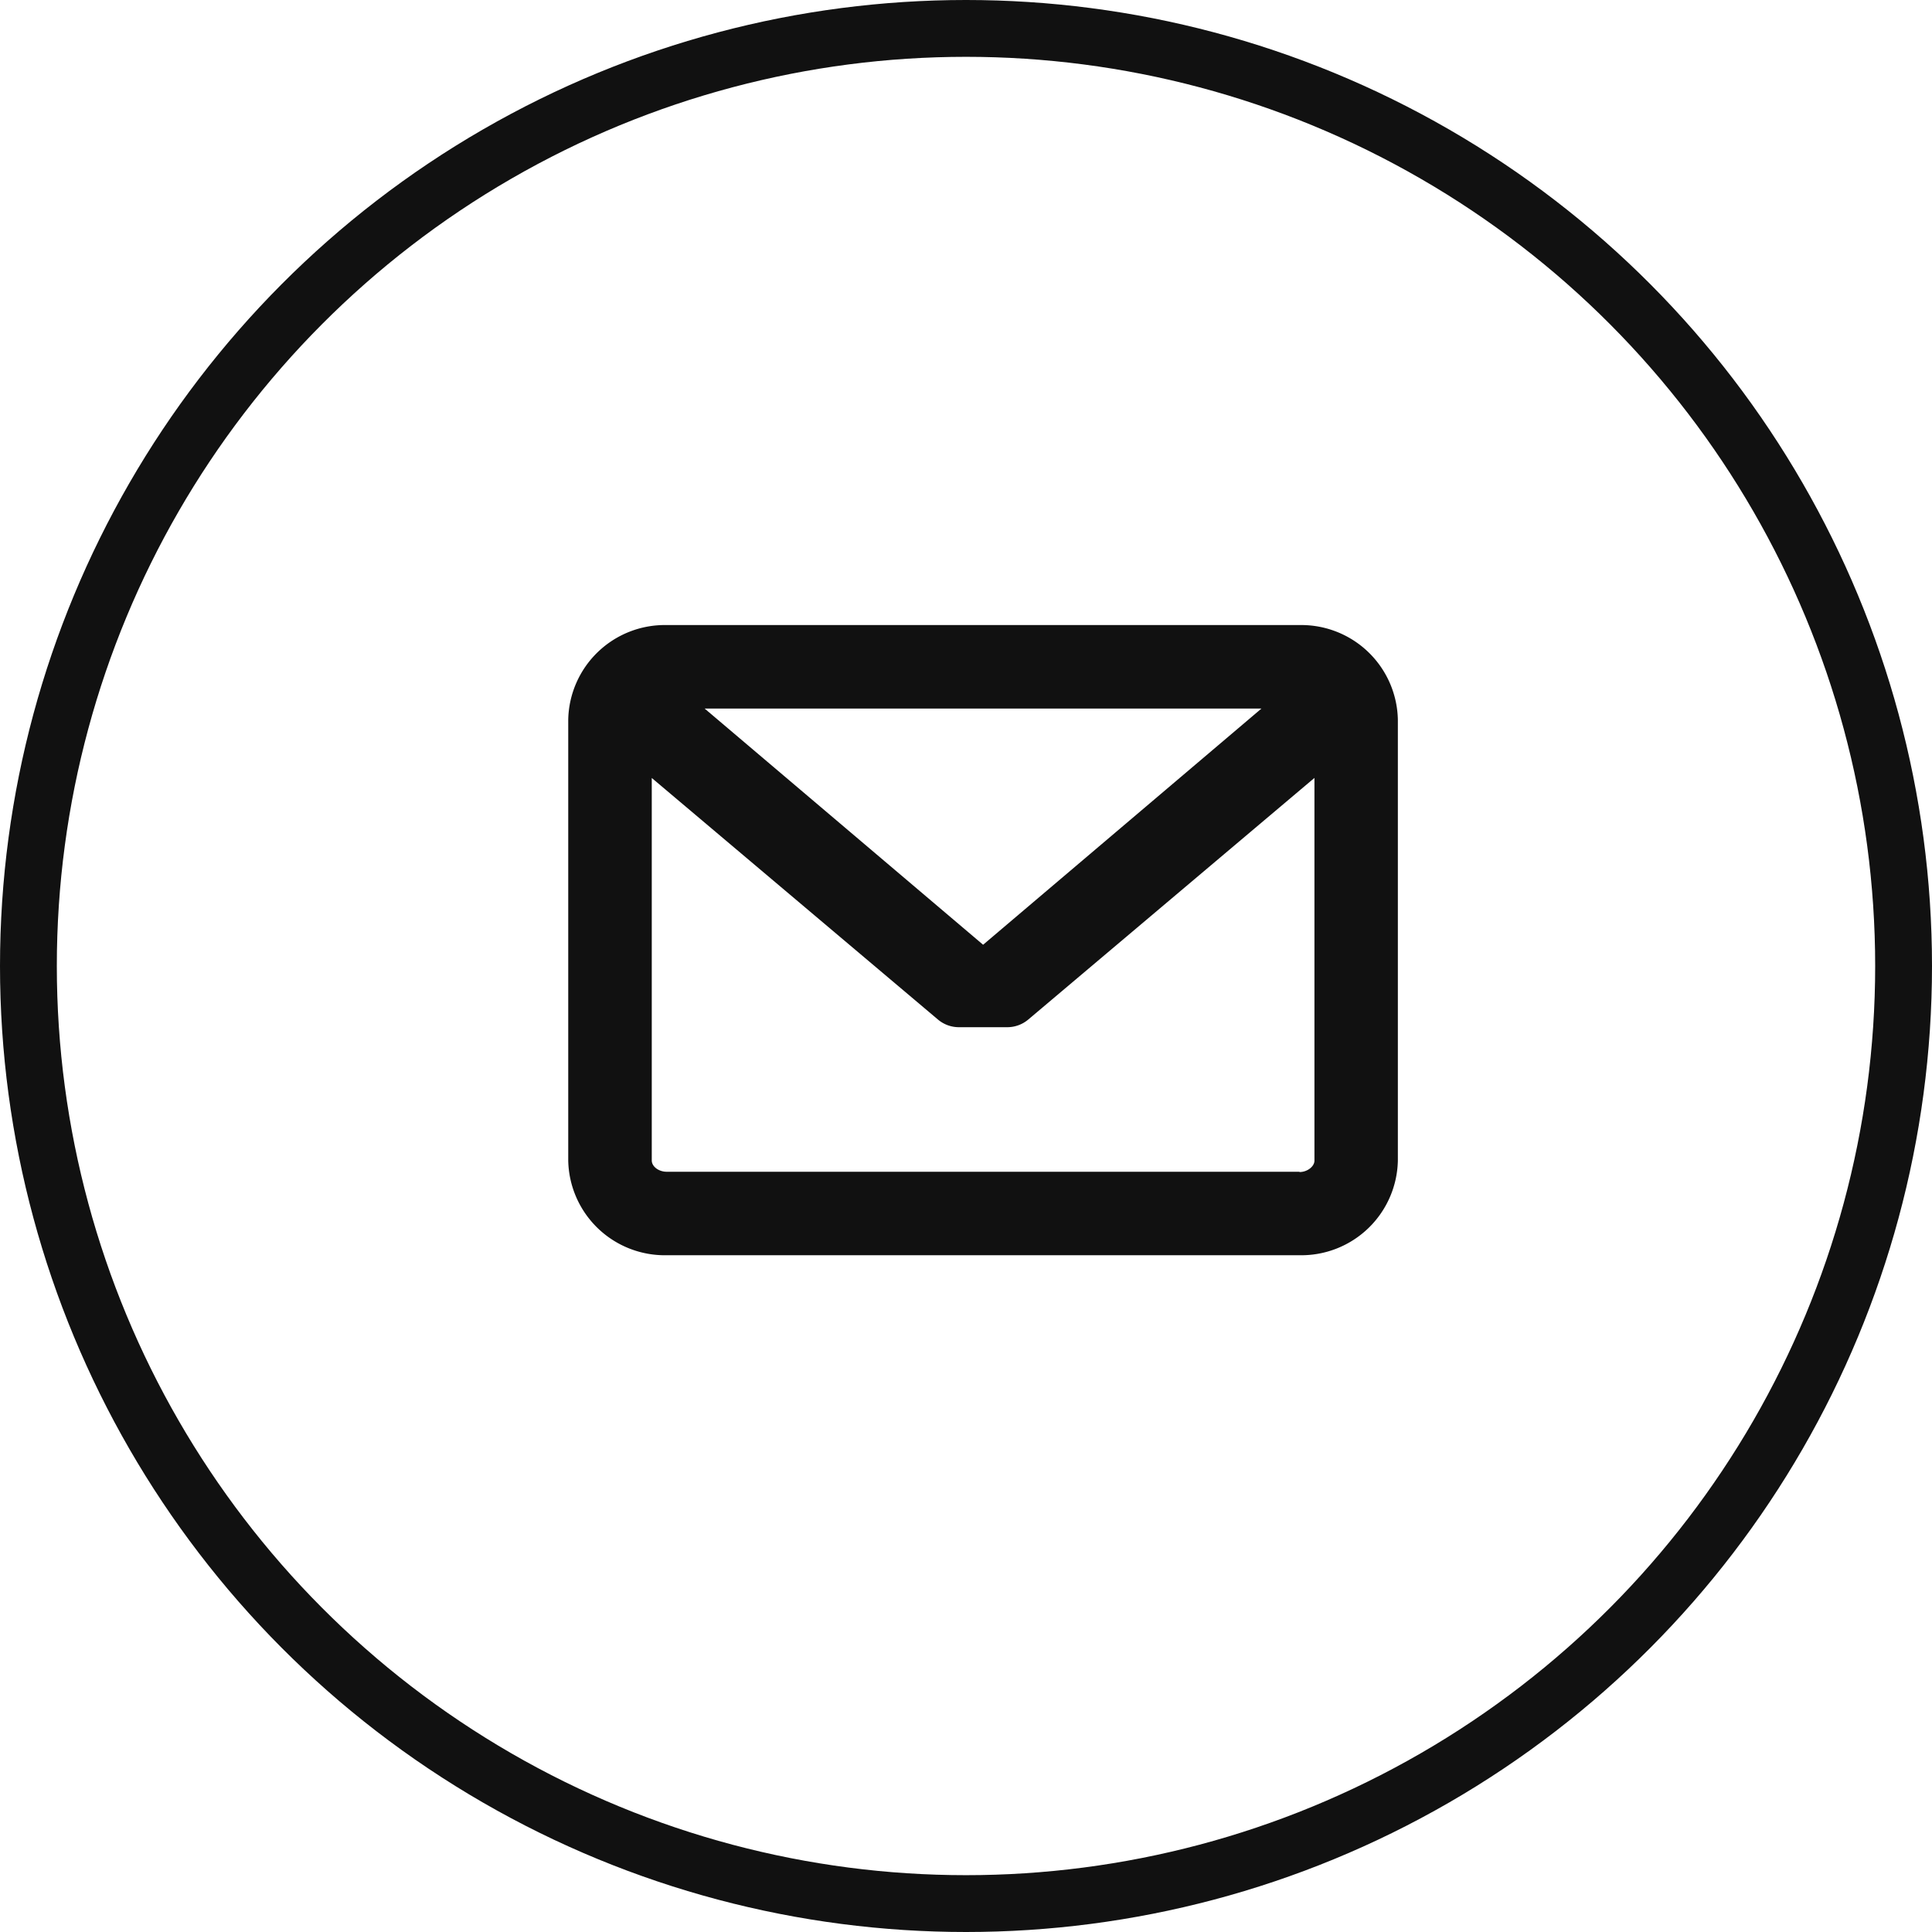
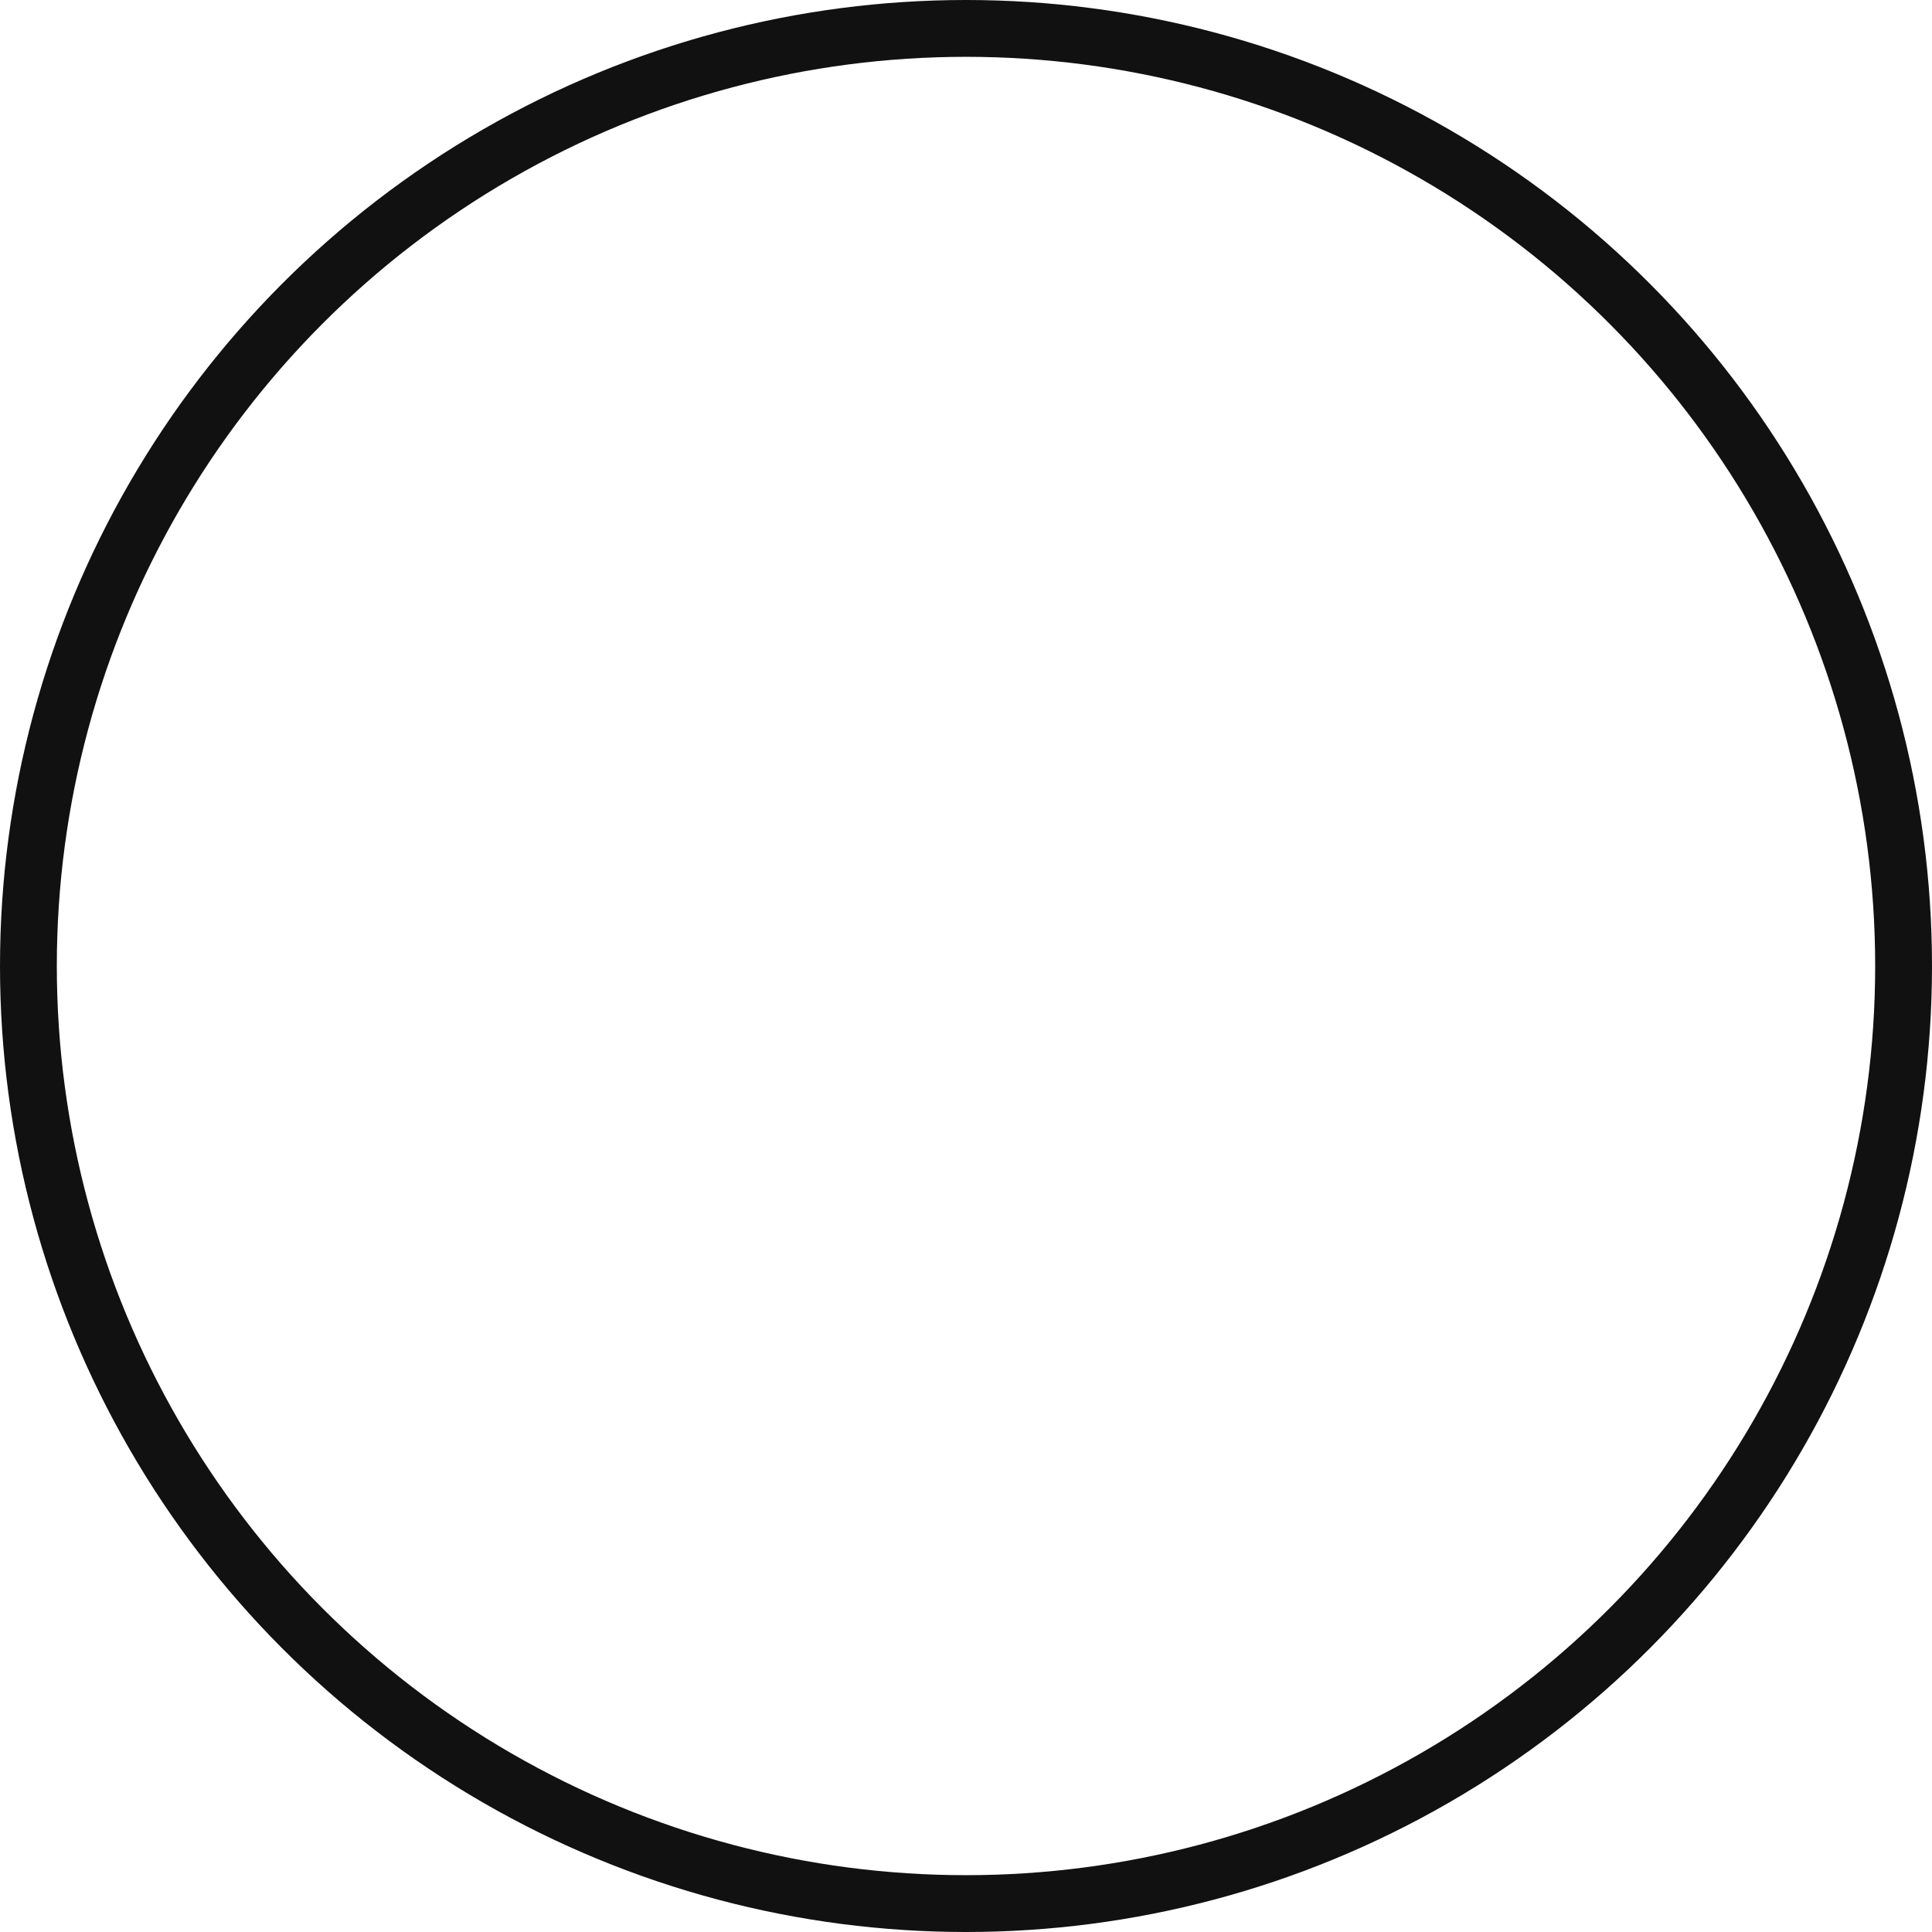
<svg xmlns="http://www.w3.org/2000/svg" id="Component_127_8" data-name="Component 127 – 8" width="34" height="34" viewBox="0 0 34 34">
  <defs>
    <clipPath id="clip-path">
      <rect id="Rectangle_1863" data-name="Rectangle 1863" width="14.602" height="11.09" fill="#111" />
    </clipPath>
  </defs>
  <g id="Ellipse_124" data-name="Ellipse 124" fill="none" stroke="#111" stroke-width="1">
-     <circle cx="17" cy="17" r="17" stroke="none" />
    <circle cx="17" cy="17" r="16.5" fill="none" />
  </g>
  <g id="Group_1398" data-name="Group 1398" transform="translate(10 11)">
    <g id="Group_1400" data-name="Group 1400" transform="translate(0 0)" clip-path="url(#clip-path)">
-       <path id="Path_2046" data-name="Path 2046" d="M12.869,0H1.733A1.7,1.7,0,0,0,0,1.664V9.426A1.7,1.7,0,0,0,1.733,11.09H12.869A1.7,1.7,0,0,0,14.6,9.426V1.664A1.7,1.7,0,0,0,12.869,0m0,9.621H1.733c-.14,0-.263-.091-.263-.2V2.691L6.506,6.942a.571.571,0,0,0,.369.135h.851a.573.573,0,0,0,.37-.135l5.036-4.252V9.426c0,.1-.123.2-.263.2m-5.568-4L2.4,1.469h9.8Z" transform="translate(0 0)" fill="#111" />
-     </g>
+       </g>
  </g>
</svg>